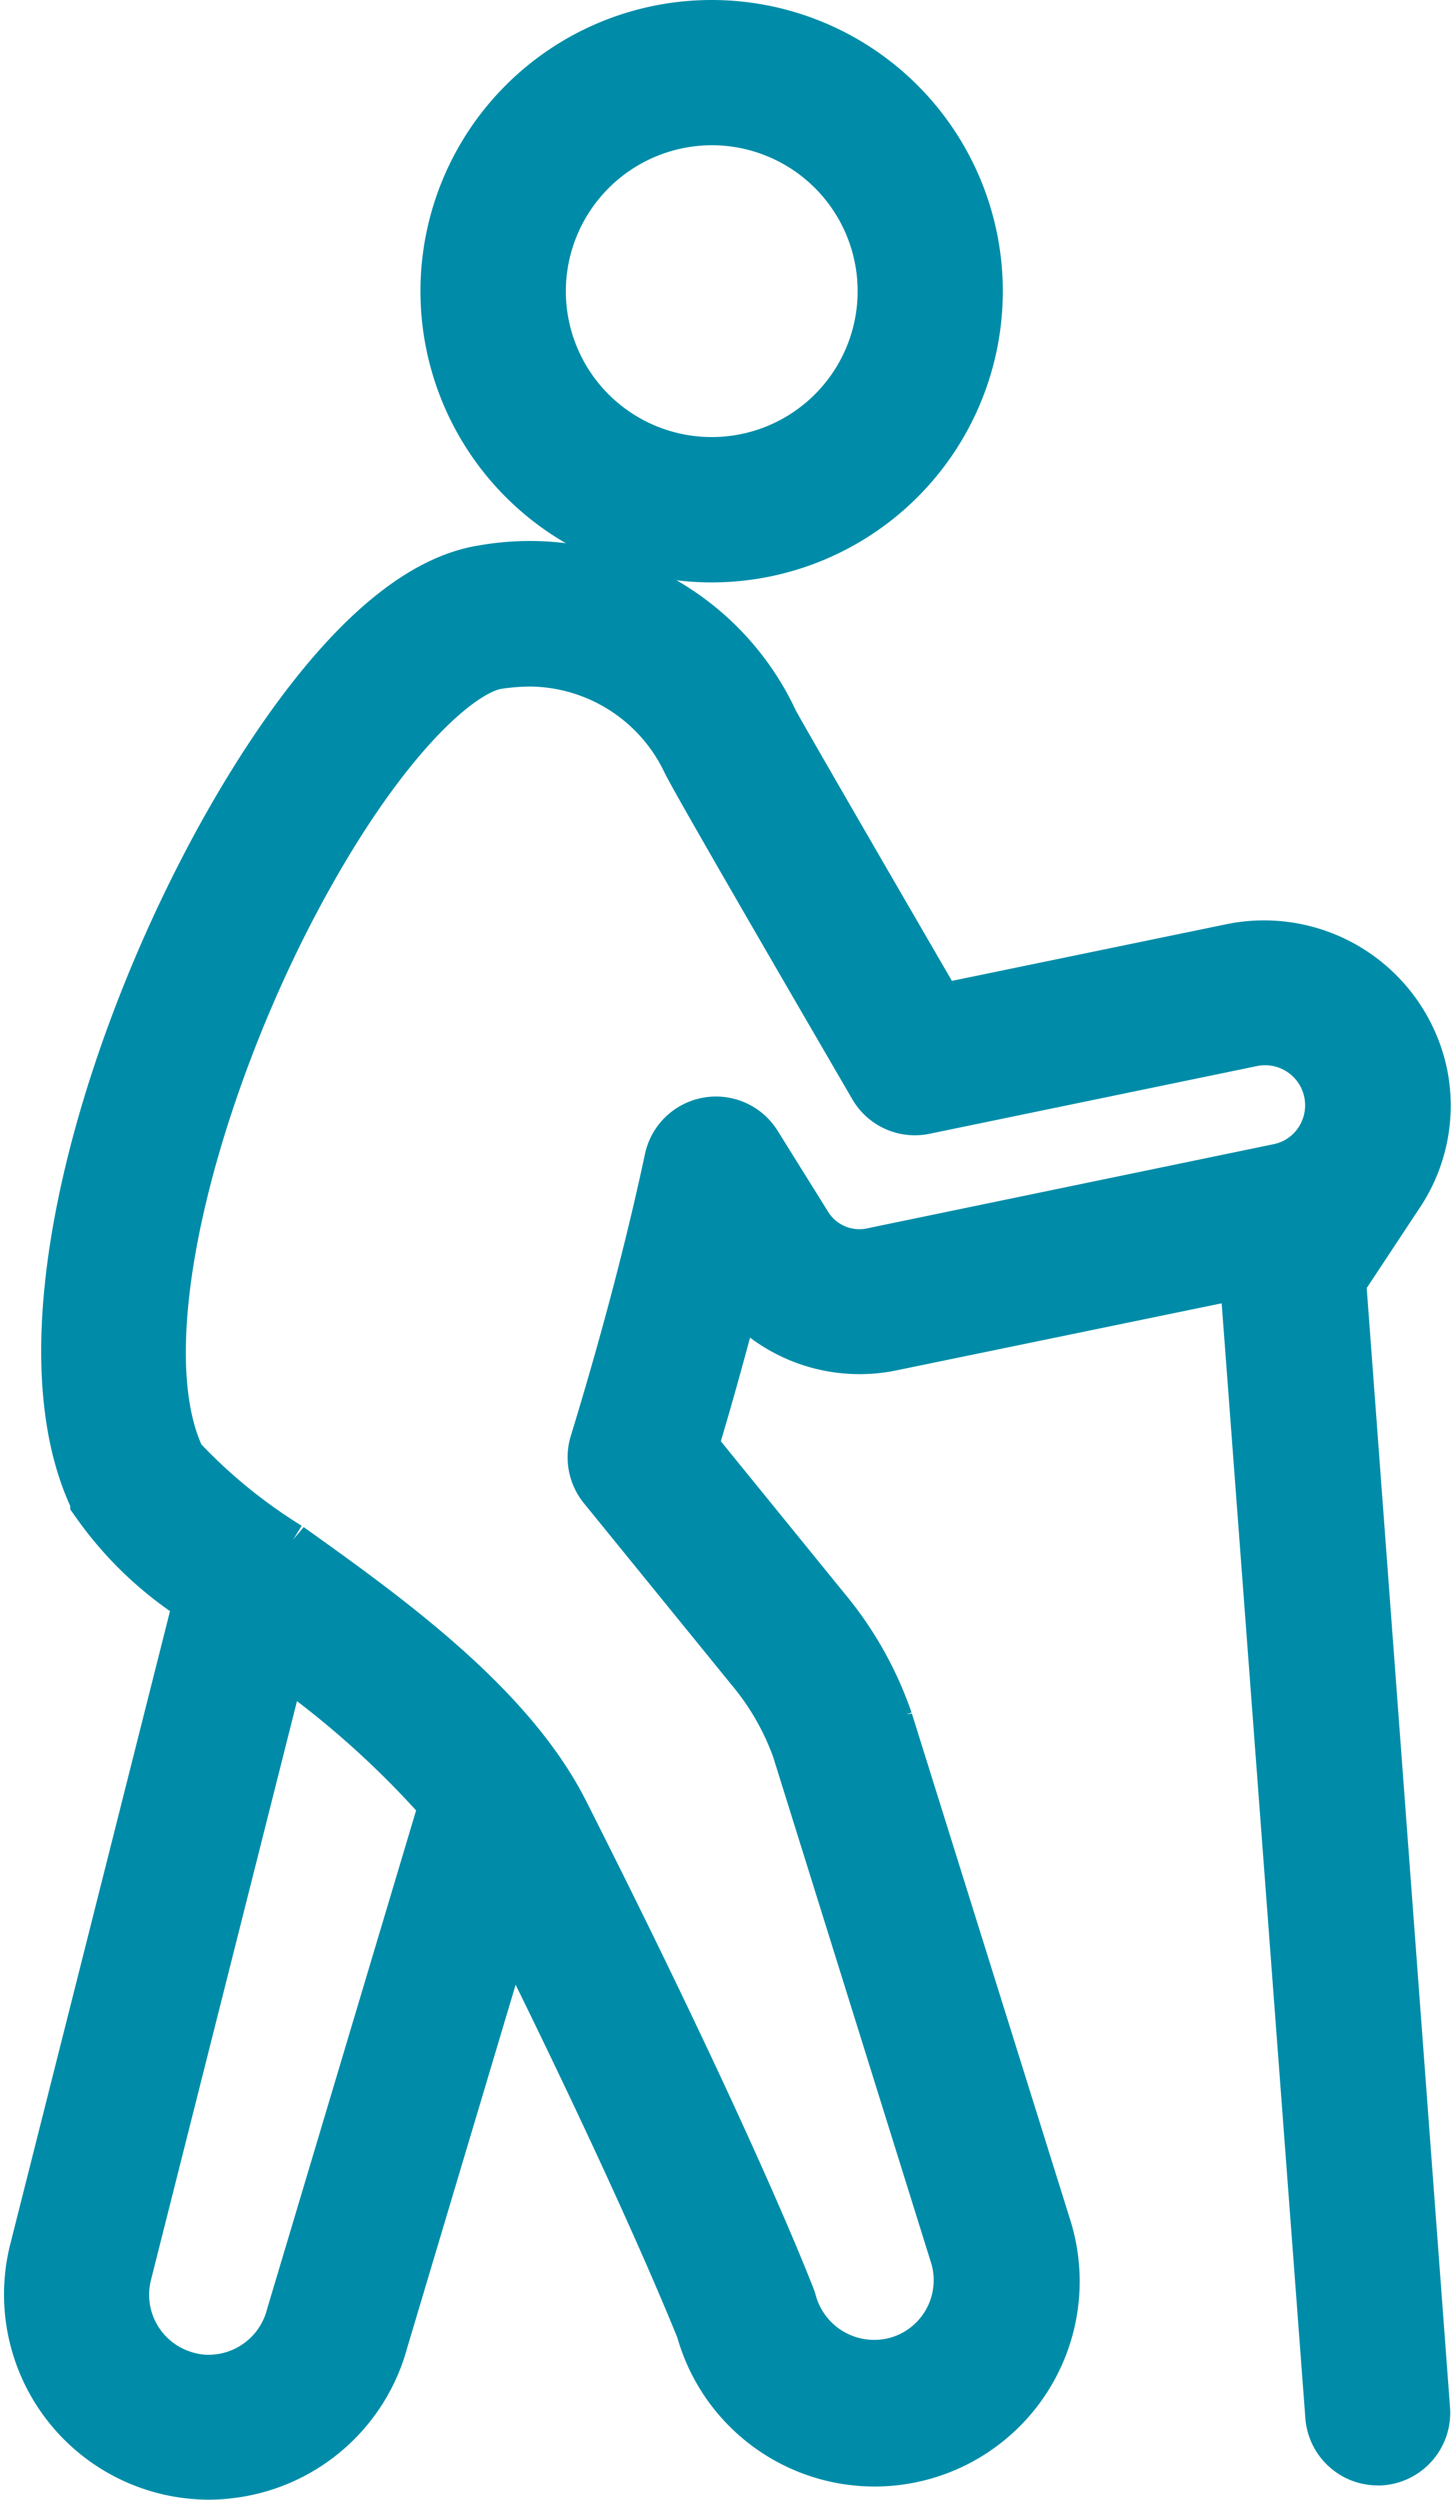
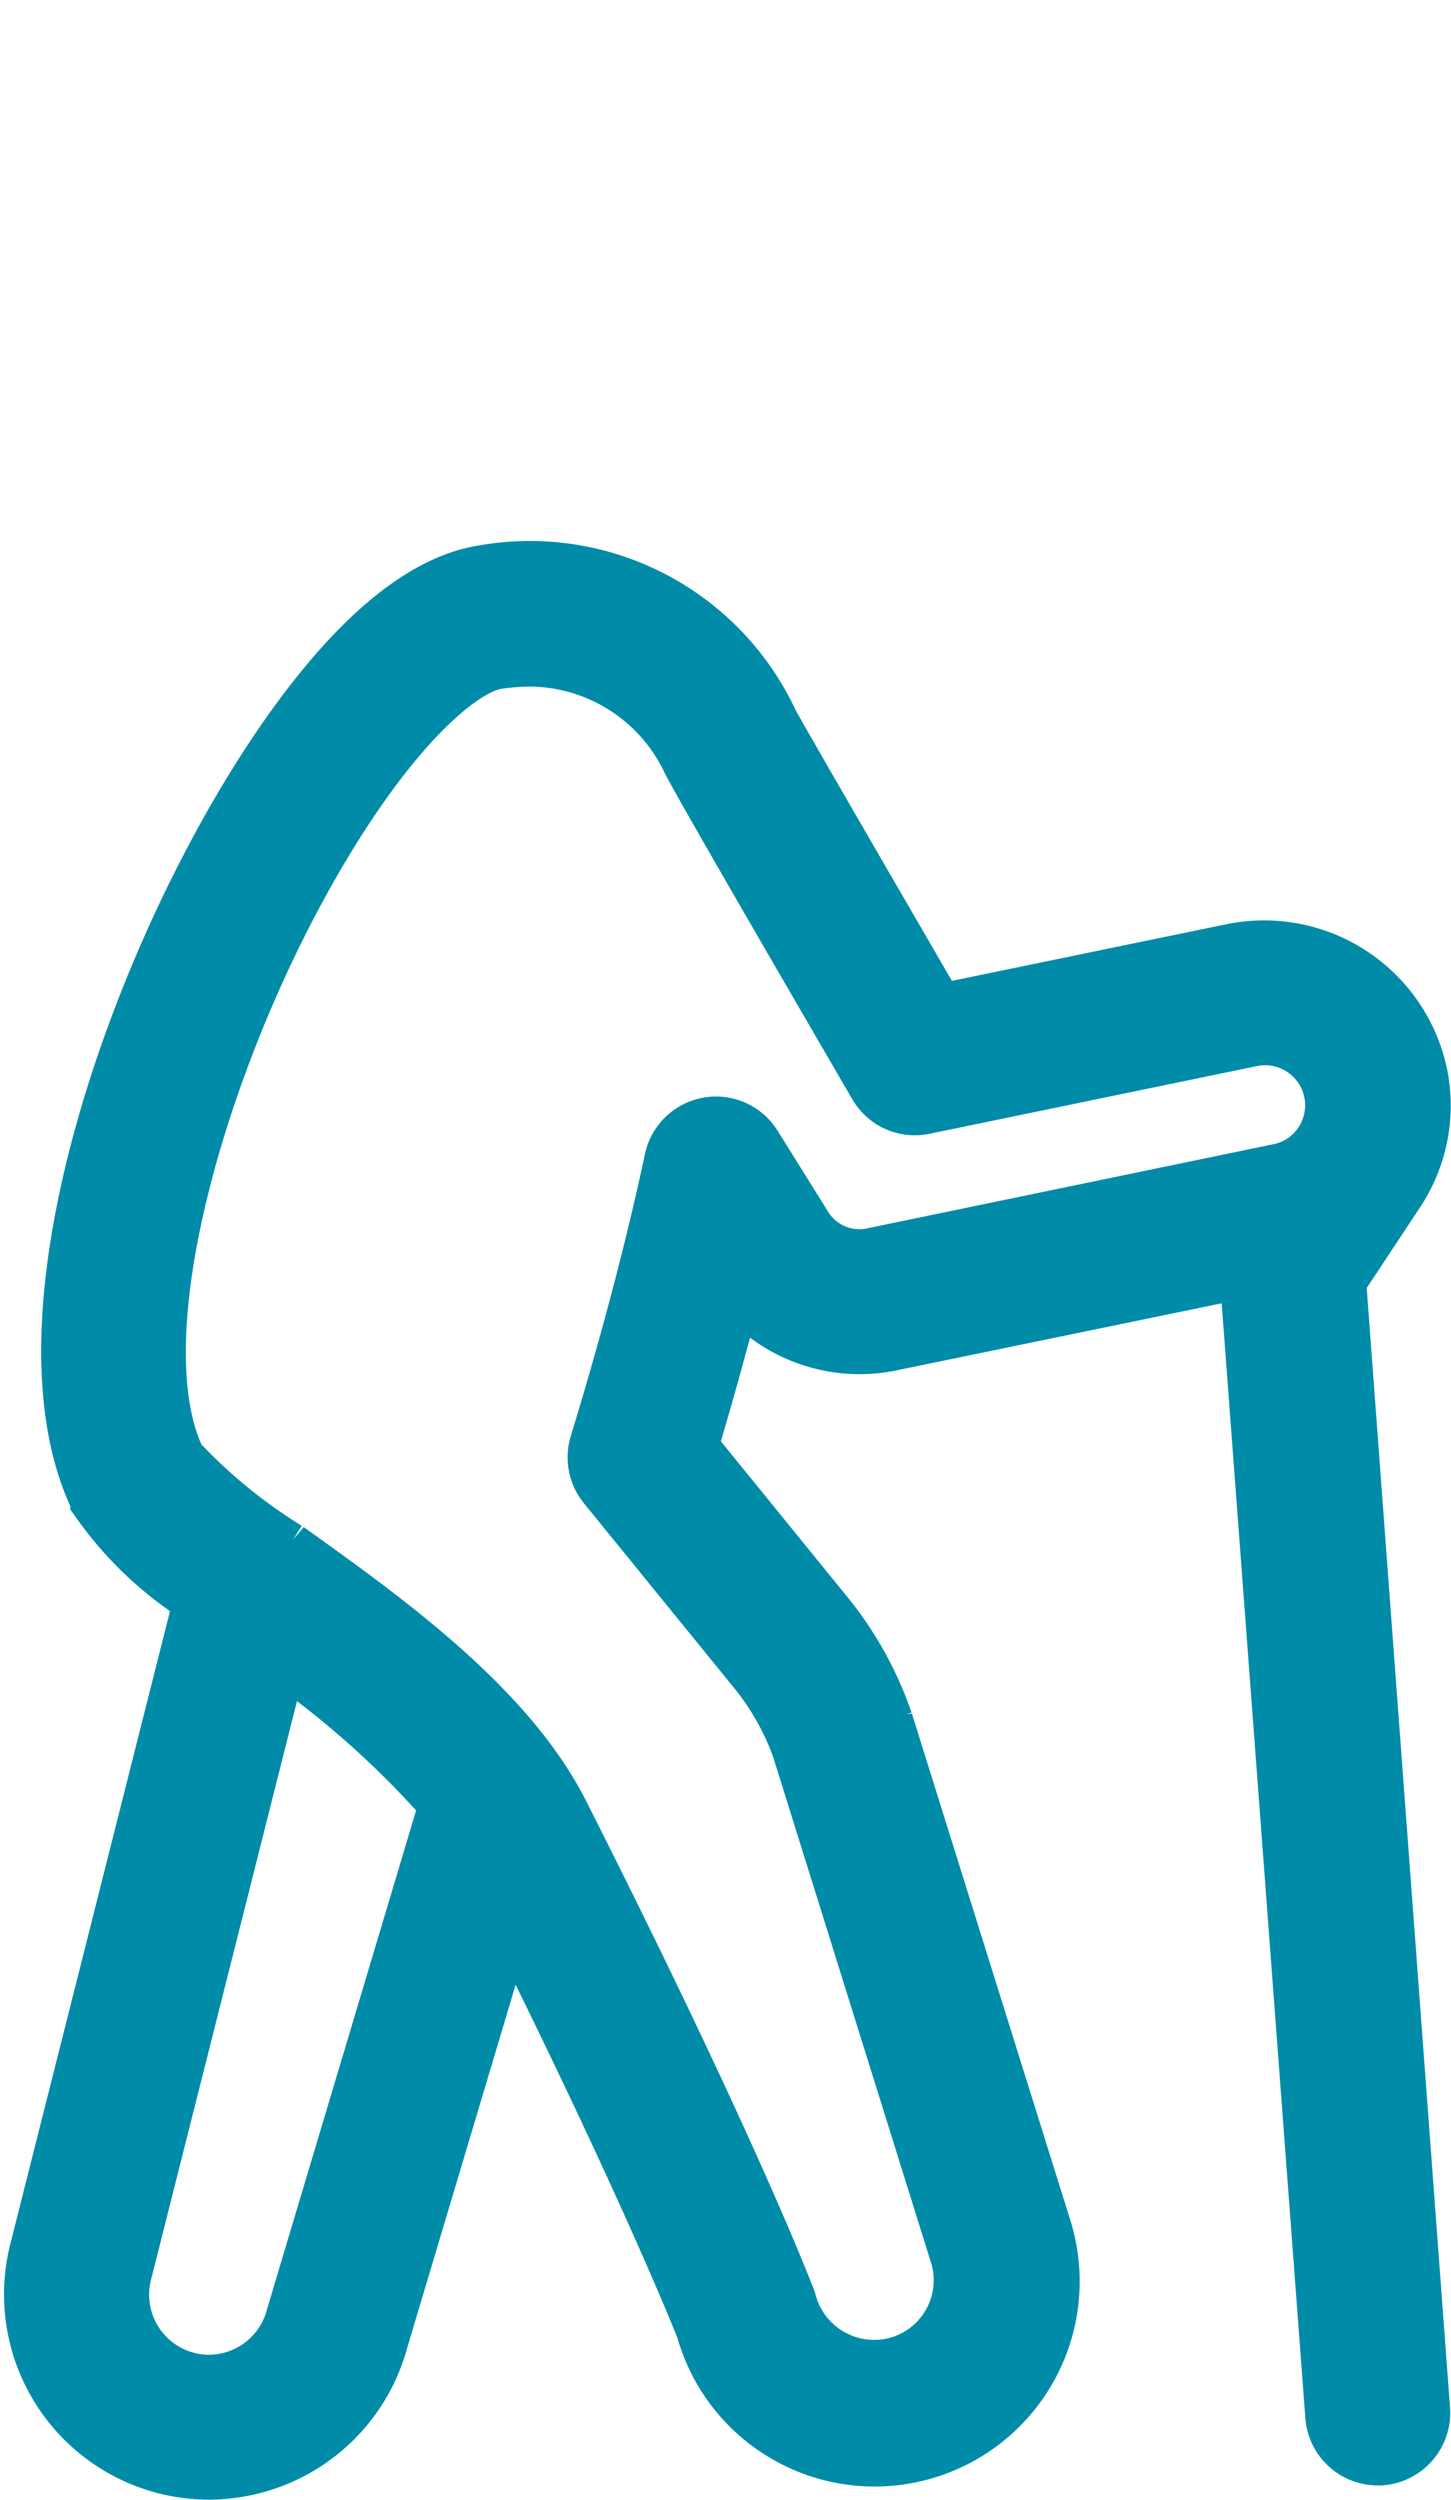
<svg xmlns="http://www.w3.org/2000/svg" width="28.095" height="48.397" viewBox="0 0 28.095 48.397">
  <defs>
    <style>.a{fill:#008ca8;stroke:#008ca8;stroke-width:1.4px;}</style>
  </defs>
  <g transform="translate(-29.607 -14.652)">
-     <path class="a" d="M47.215,25.228a4.938,4.938,0,1,0-4.941-4.936A4.941,4.941,0,0,0,47.215,25.228Zm0-8.464a3.525,3.525,0,1,1-3.526,3.526,3.532,3.532,0,0,1,3.526-3.526Z" transform="translate(-3.826)" />
    <path class="a" d="M56.522,42.606a2.864,2.864,0,0,0,.413-2.17,2.921,2.921,0,0,0-3.41-2.241L47.686,39.4c-1.3-2.241-3.166-5.458-3.3-5.717A4.981,4.981,0,0,0,39,30.872c-2.257.347-4.414,4.067-5.232,5.651-2.064,3.977-3.513,9.262-2.1,12.1A6.726,6.726,0,0,0,33.7,50.5L30.487,63.233a3.274,3.274,0,0,0,3.166,4.085,2.946,2.946,0,0,0,.374-.024,3.28,3.28,0,0,0,2.792-2.411l2.61-8.738c2.9,5.792,3.955,8.513,3.958,8.513a3.271,3.271,0,1,0,6.287-1.807l-3.079-9.845a6.636,6.636,0,0,0-1.176-2.088l-2.631-3.237c.291-.967.649-2.223.988-3.6l.05.079a2.834,2.834,0,0,0,3.036,1.3L53.9,44.009l1.68,22.379a.706.706,0,0,0,.7.654h.053a.708.708,0,0,0,.652-.758L55.3,43.646A2.848,2.848,0,0,0,56.522,42.6ZM35.454,64.511A1.868,1.868,0,0,1,33.859,65.9a1.732,1.732,0,0,1-.668-.048,1.861,1.861,0,0,1-1.338-2.265L34.93,51.389A18.04,18.04,0,0,1,38.446,54.5ZM46.579,44.081a1.414,1.414,0,0,1-1.553-.662l-.956-1.534a.706.706,0,0,0-1.29.225c-.458,2.149-1.044,4.186-1.452,5.519a.712.712,0,0,0,.127.654l2.867,3.526a5.325,5.325,0,0,1,.917,1.6l3.076,9.853a1.857,1.857,0,0,1-1.28,2.294,1.874,1.874,0,0,1-2.316-1.338c-.045-.119-1.147-3-4.39-9.416-1.023-2.021-3.365-3.7-5.248-5.044a10.455,10.455,0,0,1-2.159-1.77c-1.131-2.271.2-7.161,2.09-10.814,1.658-3.2,3.3-4.769,4.194-4.907a4.681,4.681,0,0,1,.673-.053,3.613,3.613,0,0,1,3.211,2.032c.114.265,2.321,4.064,3.624,6.305a.7.7,0,0,0,.752.336l6.34-1.311a1.475,1.475,0,0,1,1.531,2.252,1.453,1.453,0,0,1-.933.633Z" transform="translate(0 -4.97)" />
  </g>
</svg>